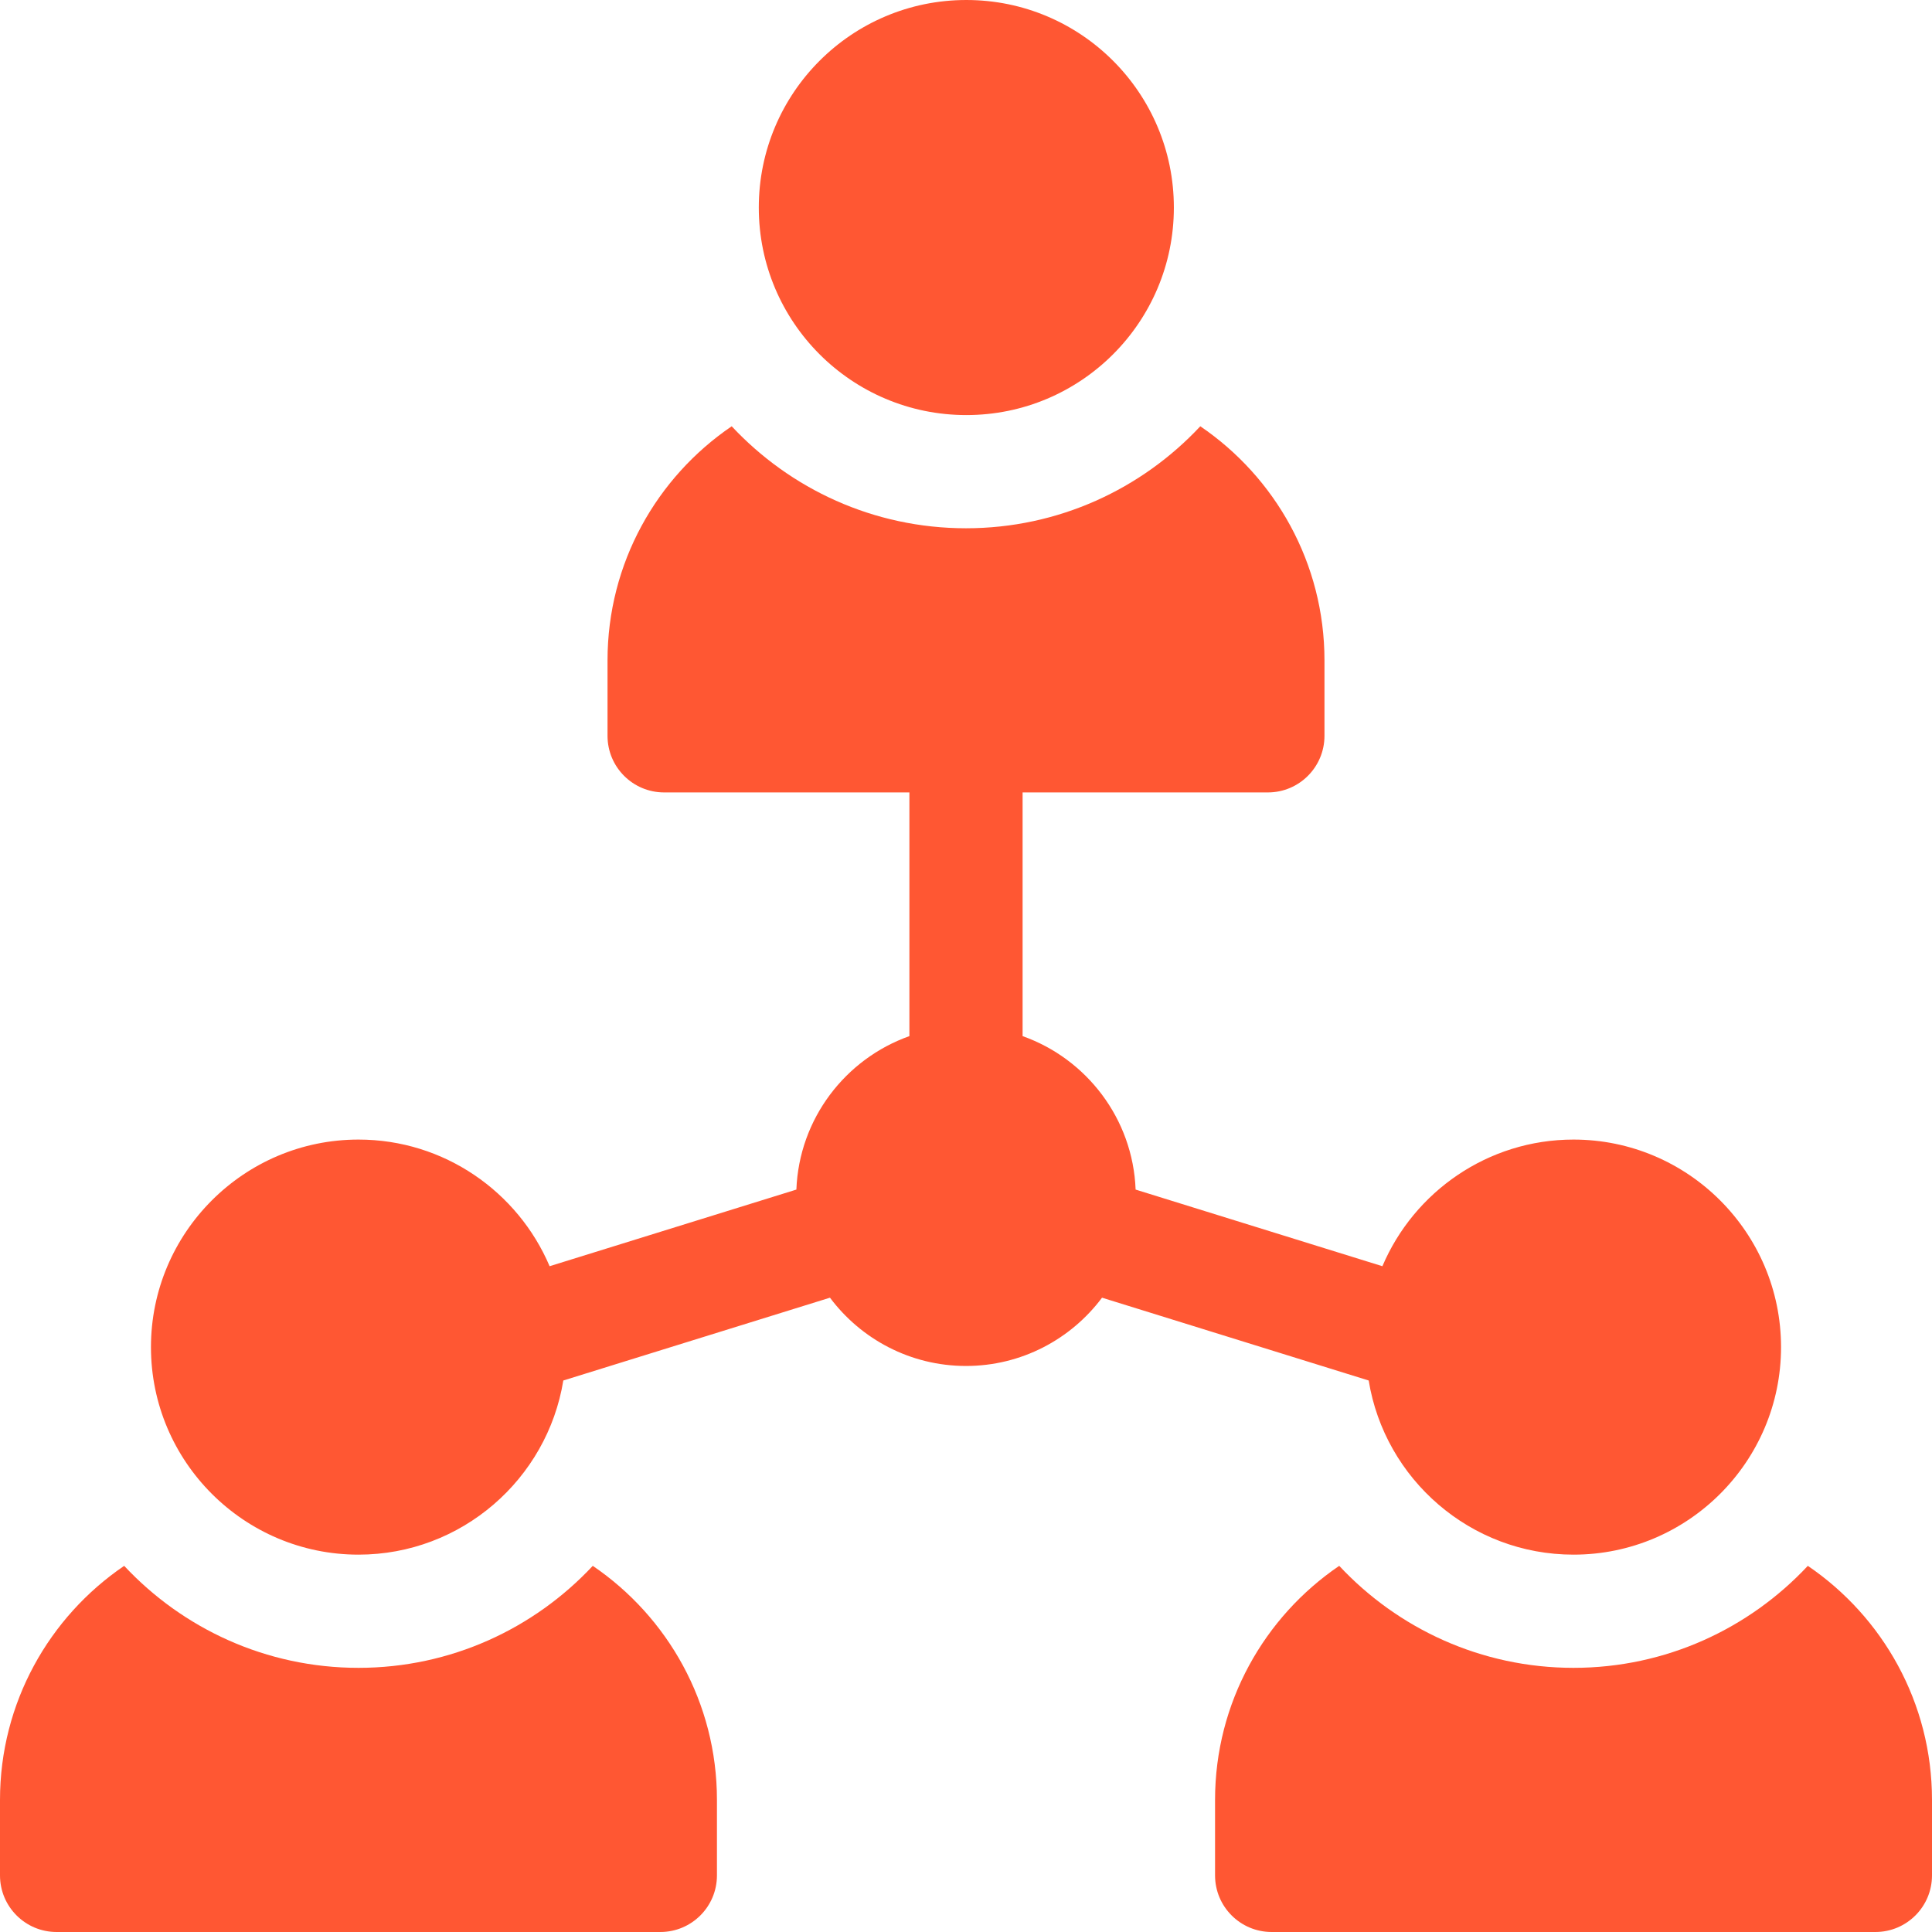
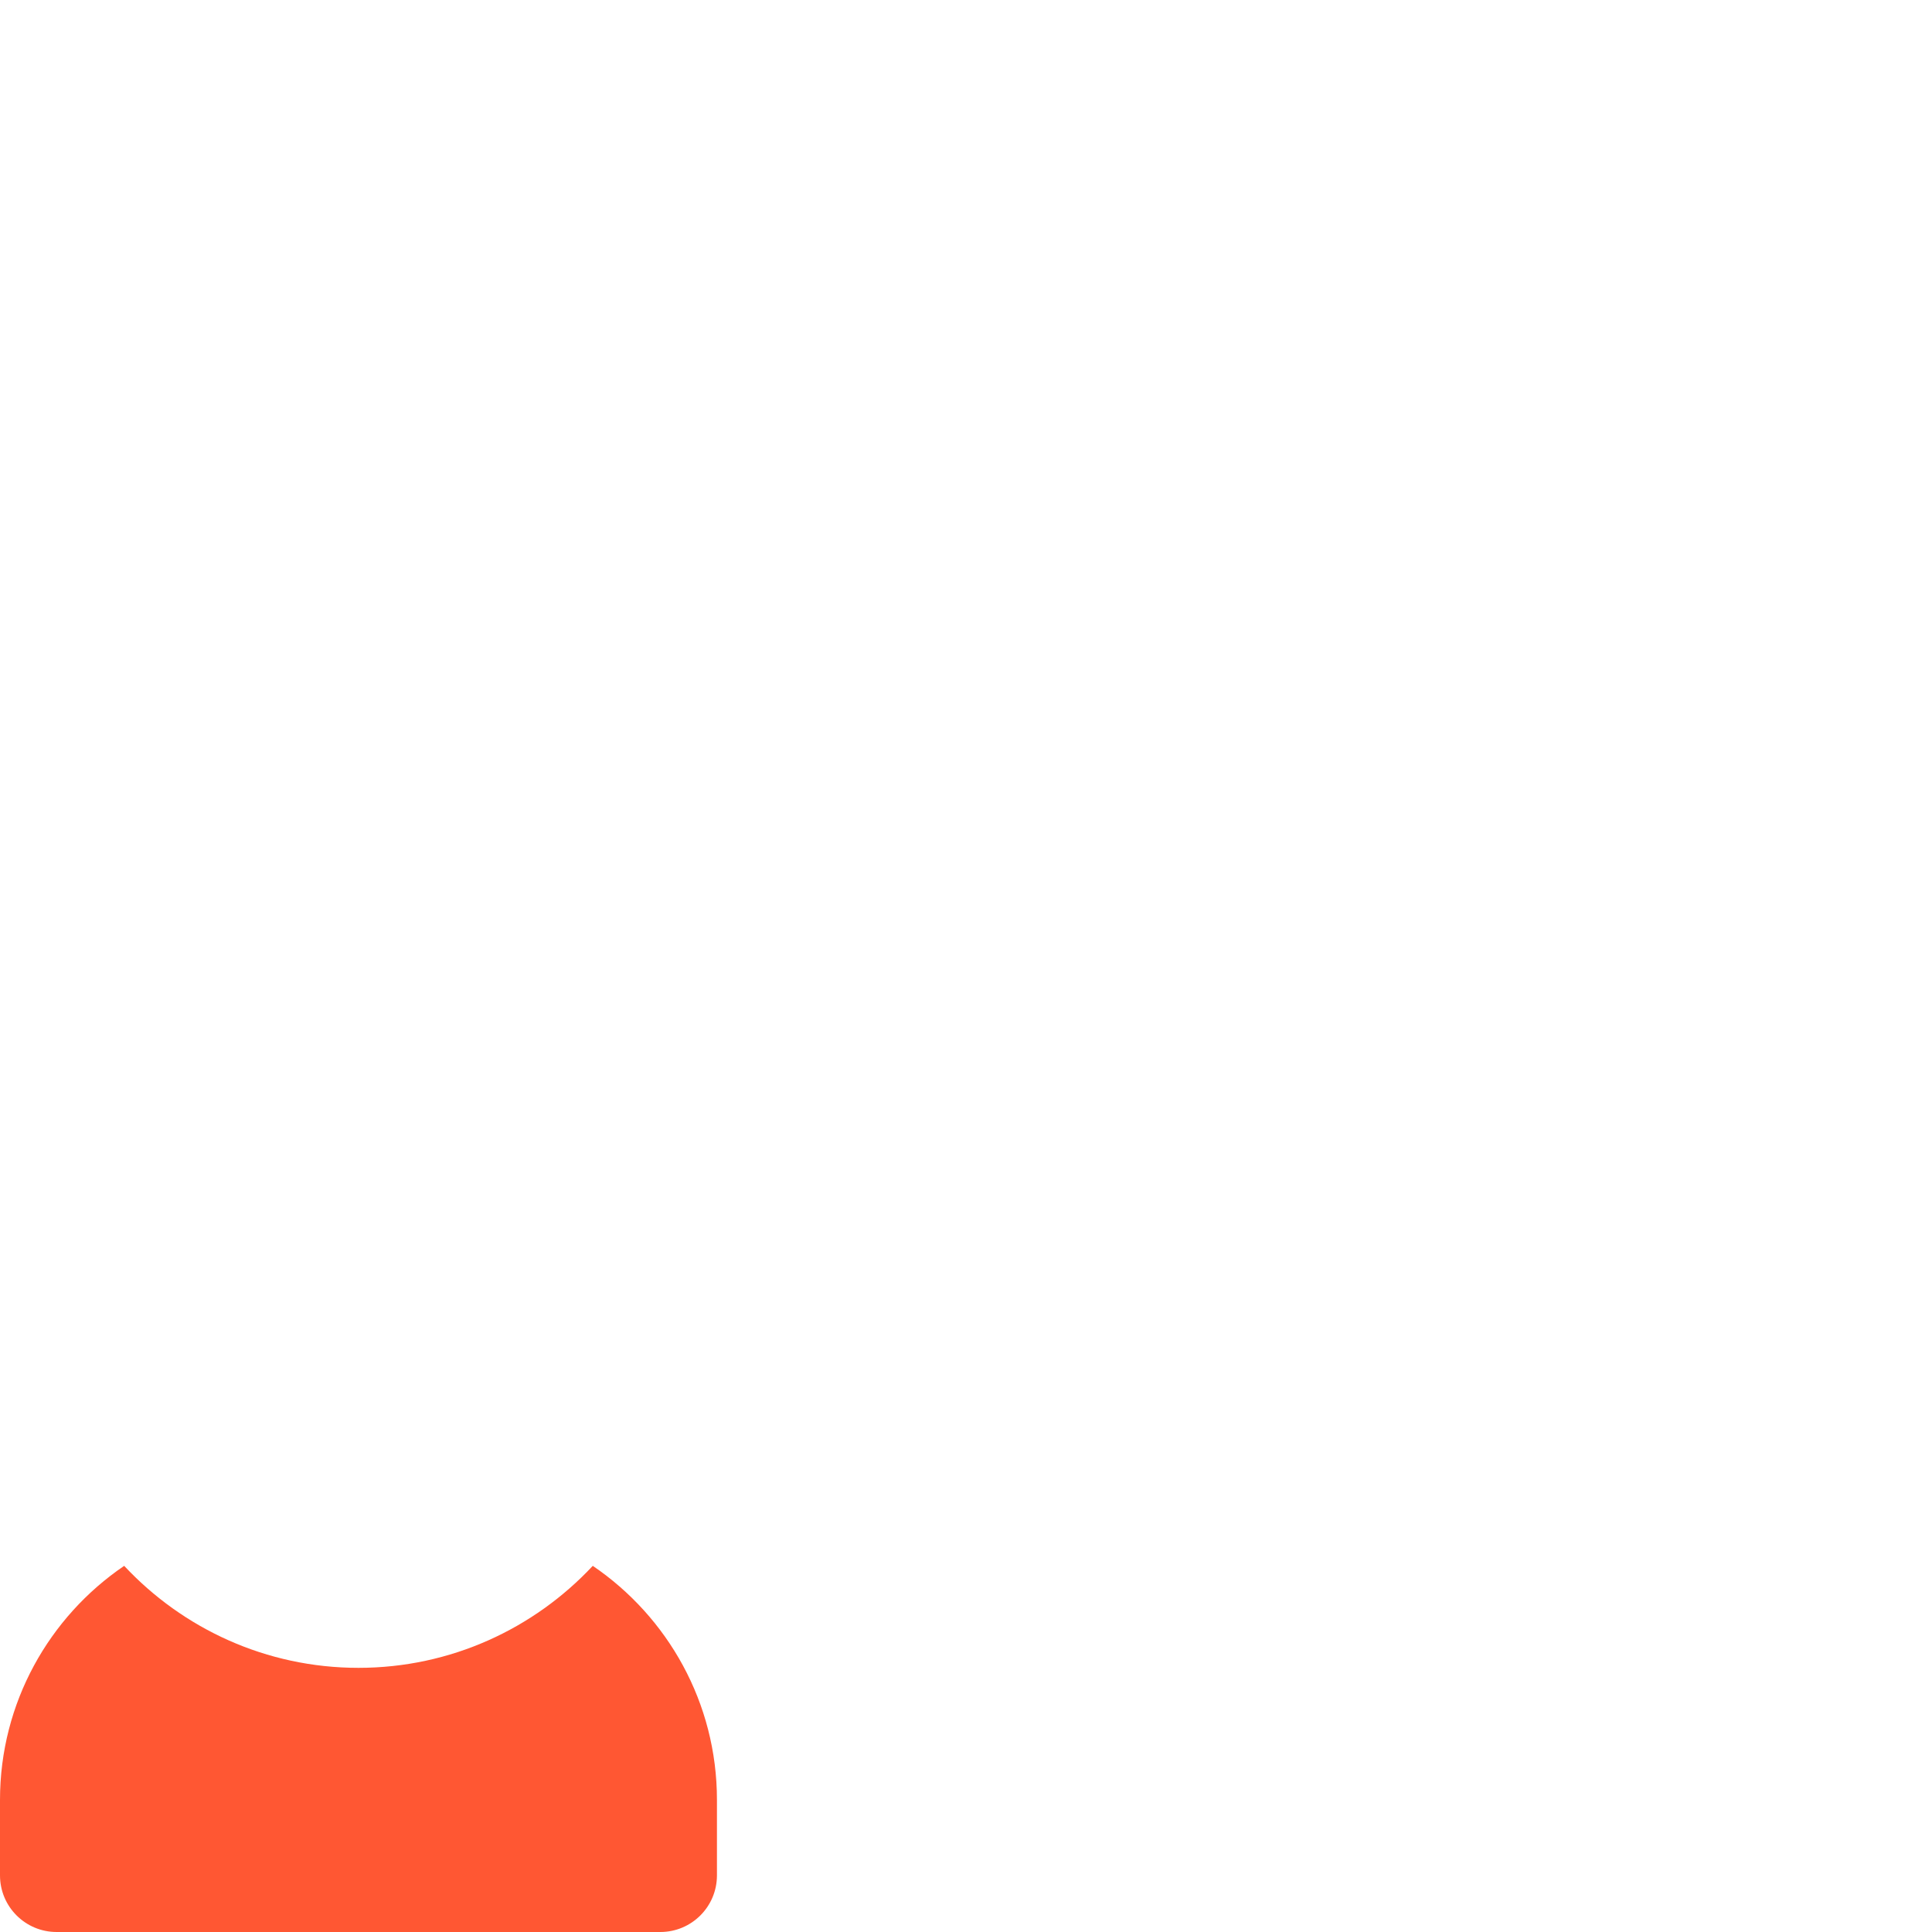
<svg xmlns="http://www.w3.org/2000/svg" width="44" height="44" viewBox="0 0 44 44" fill="none">
-   <path d="M22.008 9.453C24.618 9.453 26.734 7.337 26.734 4.727C26.734 2.116 24.618 0 22.008 0C19.397 0 17.281 2.116 17.281 4.727C17.281 7.337 19.397 9.453 22.008 9.453Z" fill="#FF5733" />
  <path d="M13.5 35.661C12.166 37.089 10.268 37.984 8.164 37.984C6.06 37.984 4.162 37.089 2.828 35.661C1.122 36.821 0 38.778 0 40.992V42.711C0 43.423 0.577 44 1.289 44H15.039C15.751 44 16.328 43.423 16.328 42.711V40.992C16.328 38.778 15.206 36.821 13.5 35.661Z" fill="#FF5733" />
-   <path d="M41.172 35.661C39.838 37.089 37.94 37.984 35.836 37.984C33.732 37.984 31.834 37.089 30.5 35.661C28.794 36.821 27.672 38.778 27.672 40.992V42.711C27.672 43.423 28.249 44 28.961 44H42.711C43.423 44 44 43.423 44 42.711V40.992C44 38.778 42.878 36.821 41.172 35.661Z" fill="#FF5733" />
-   <path d="M31.171 31.44C31.536 33.686 33.489 35.406 35.836 35.406C38.442 35.406 40.562 33.286 40.562 30.68C40.562 28.073 38.442 25.953 35.836 25.953C33.883 25.953 32.203 27.144 31.483 28.837L25.863 27.092C25.801 25.477 24.744 24.113 23.289 23.597V18.047H28.875C29.587 18.047 30.164 17.47 30.164 16.758V15.039C30.164 12.825 29.042 10.868 27.336 9.708C26.002 11.136 24.104 12.031 22 12.031C19.896 12.031 17.998 11.136 16.664 9.708C14.958 10.868 13.836 12.825 13.836 15.039V16.758C13.836 17.47 14.413 18.047 15.125 18.047H20.711V23.597C19.256 24.113 18.199 25.477 18.137 27.092L12.517 28.837C11.797 27.144 10.117 25.953 8.164 25.953C5.558 25.953 3.438 28.073 3.438 30.68C3.438 33.286 5.558 35.406 8.164 35.406C10.511 35.406 12.464 33.686 12.829 31.44L18.902 29.554C19.608 30.497 20.734 31.109 22 31.109C23.266 31.109 24.392 30.497 25.098 29.554L31.171 31.44Z" fill="#FF5733" />
</svg>